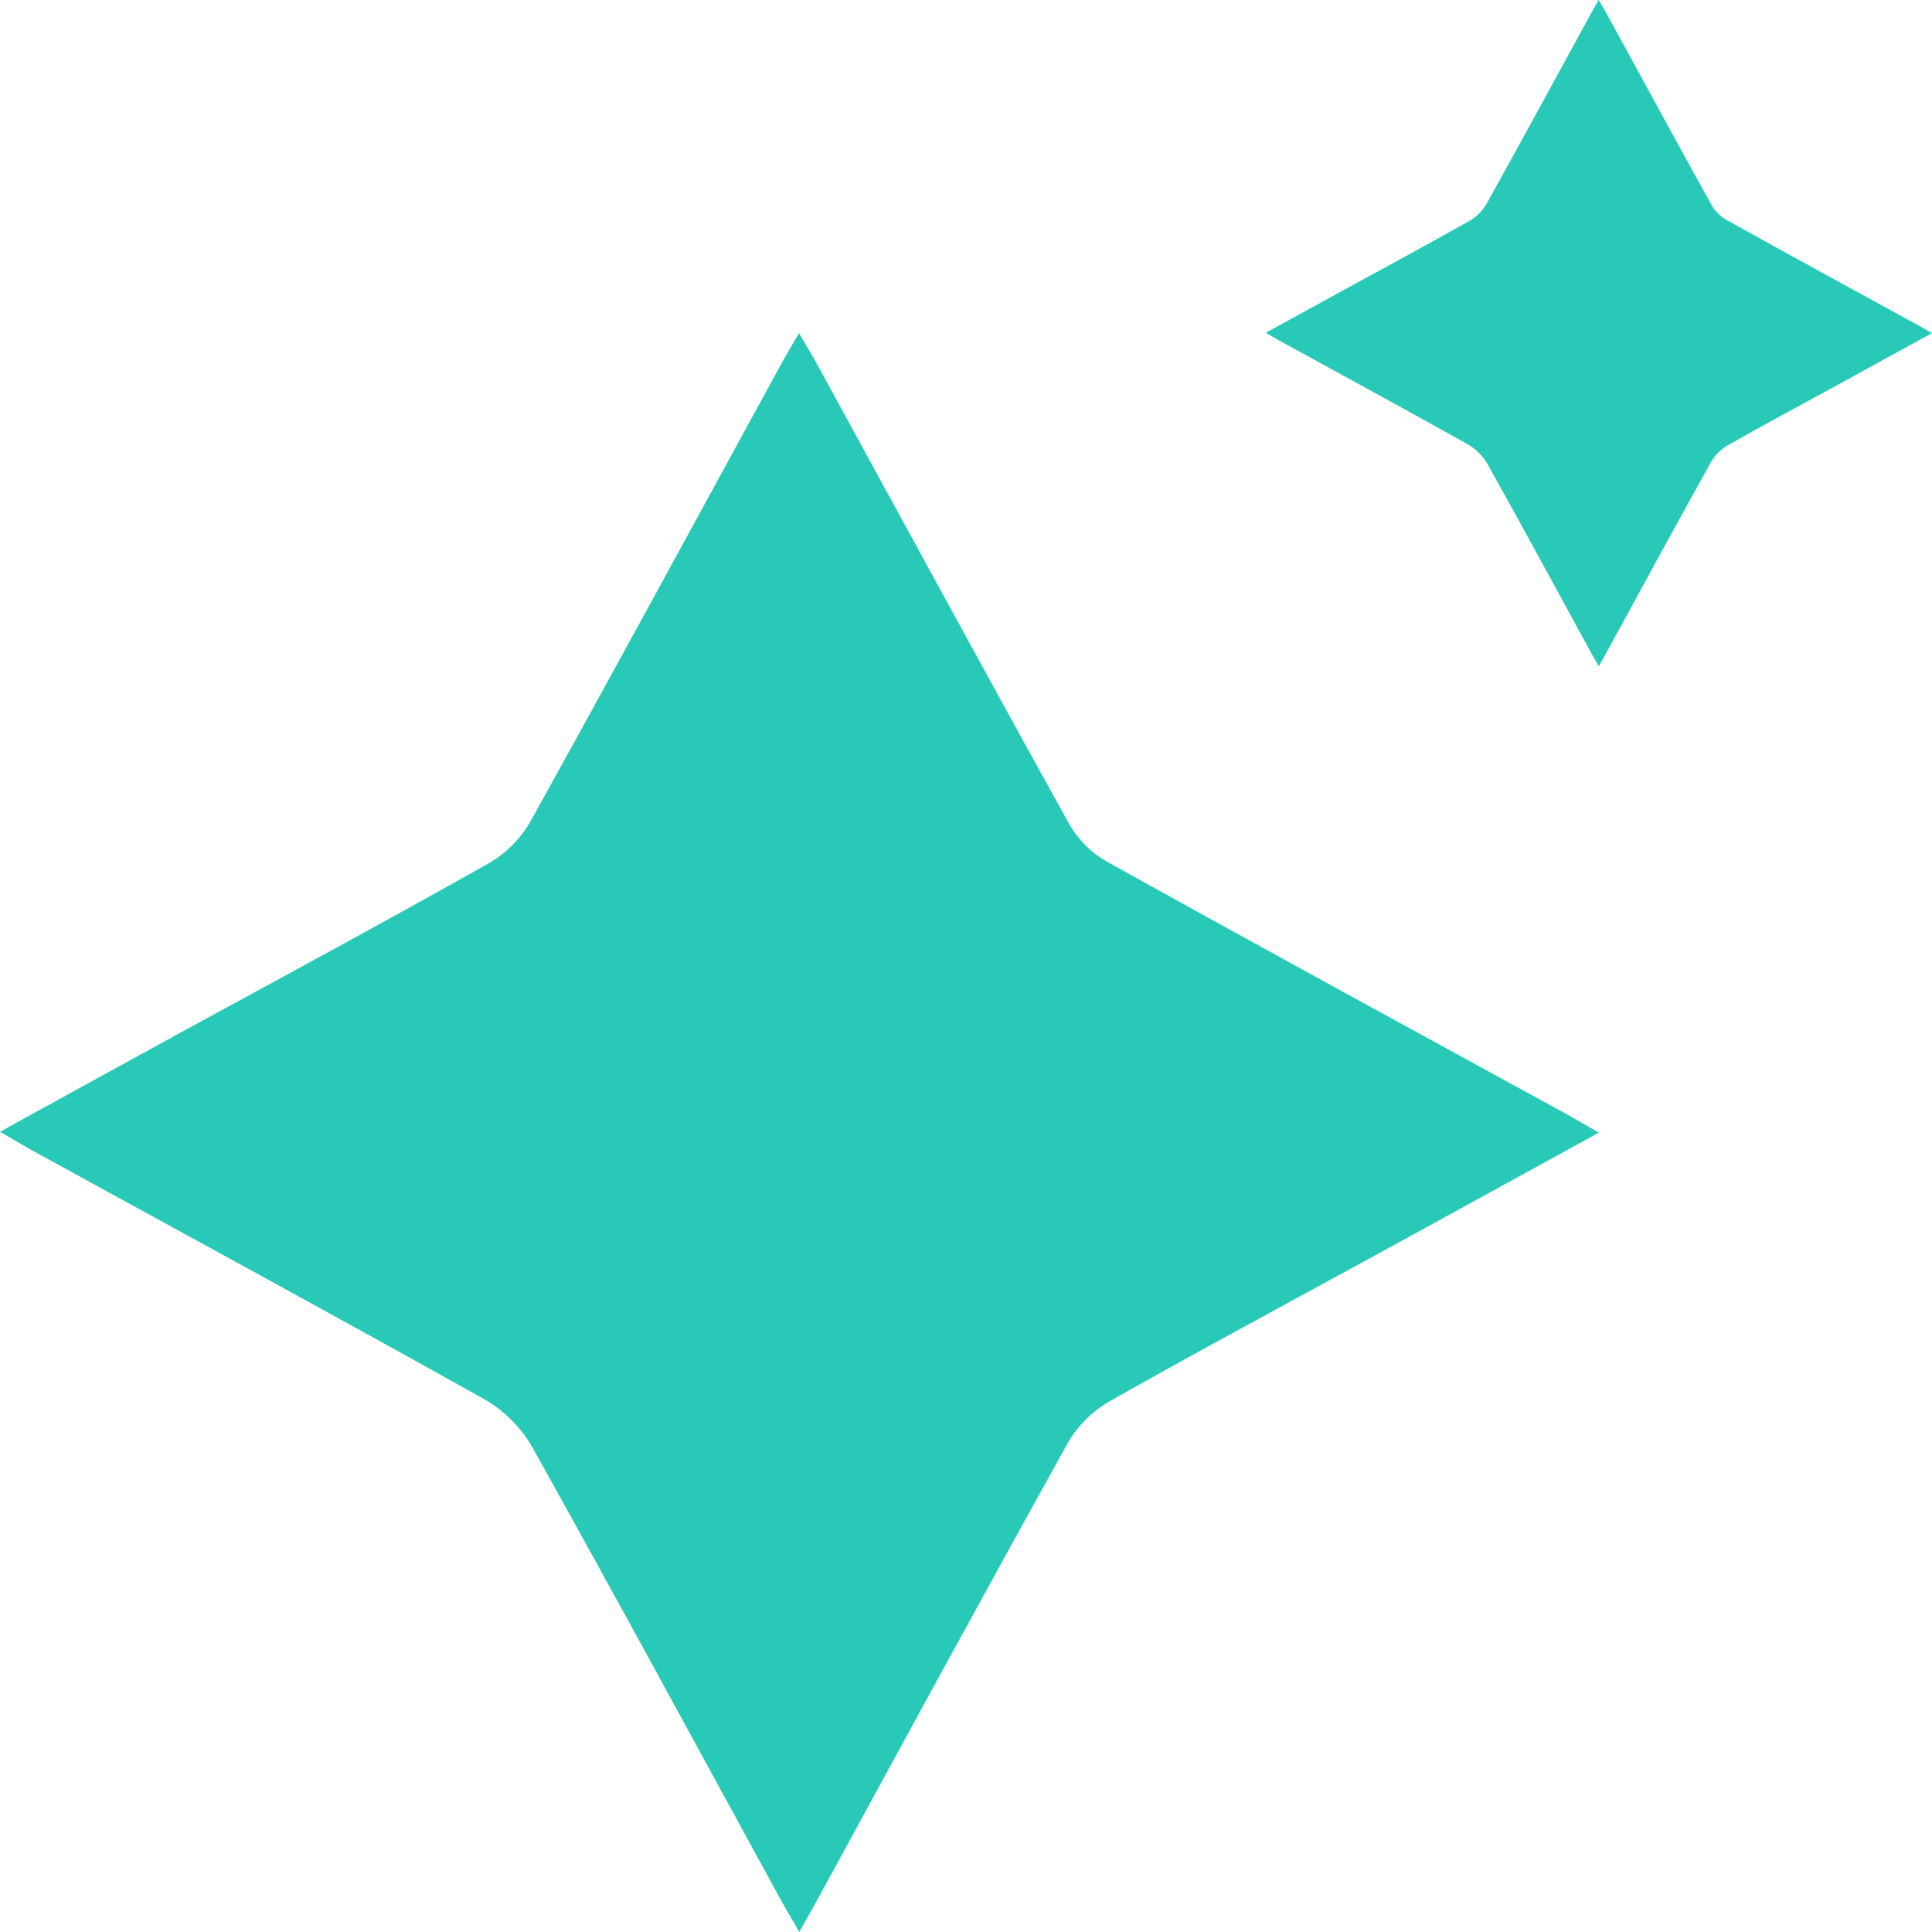
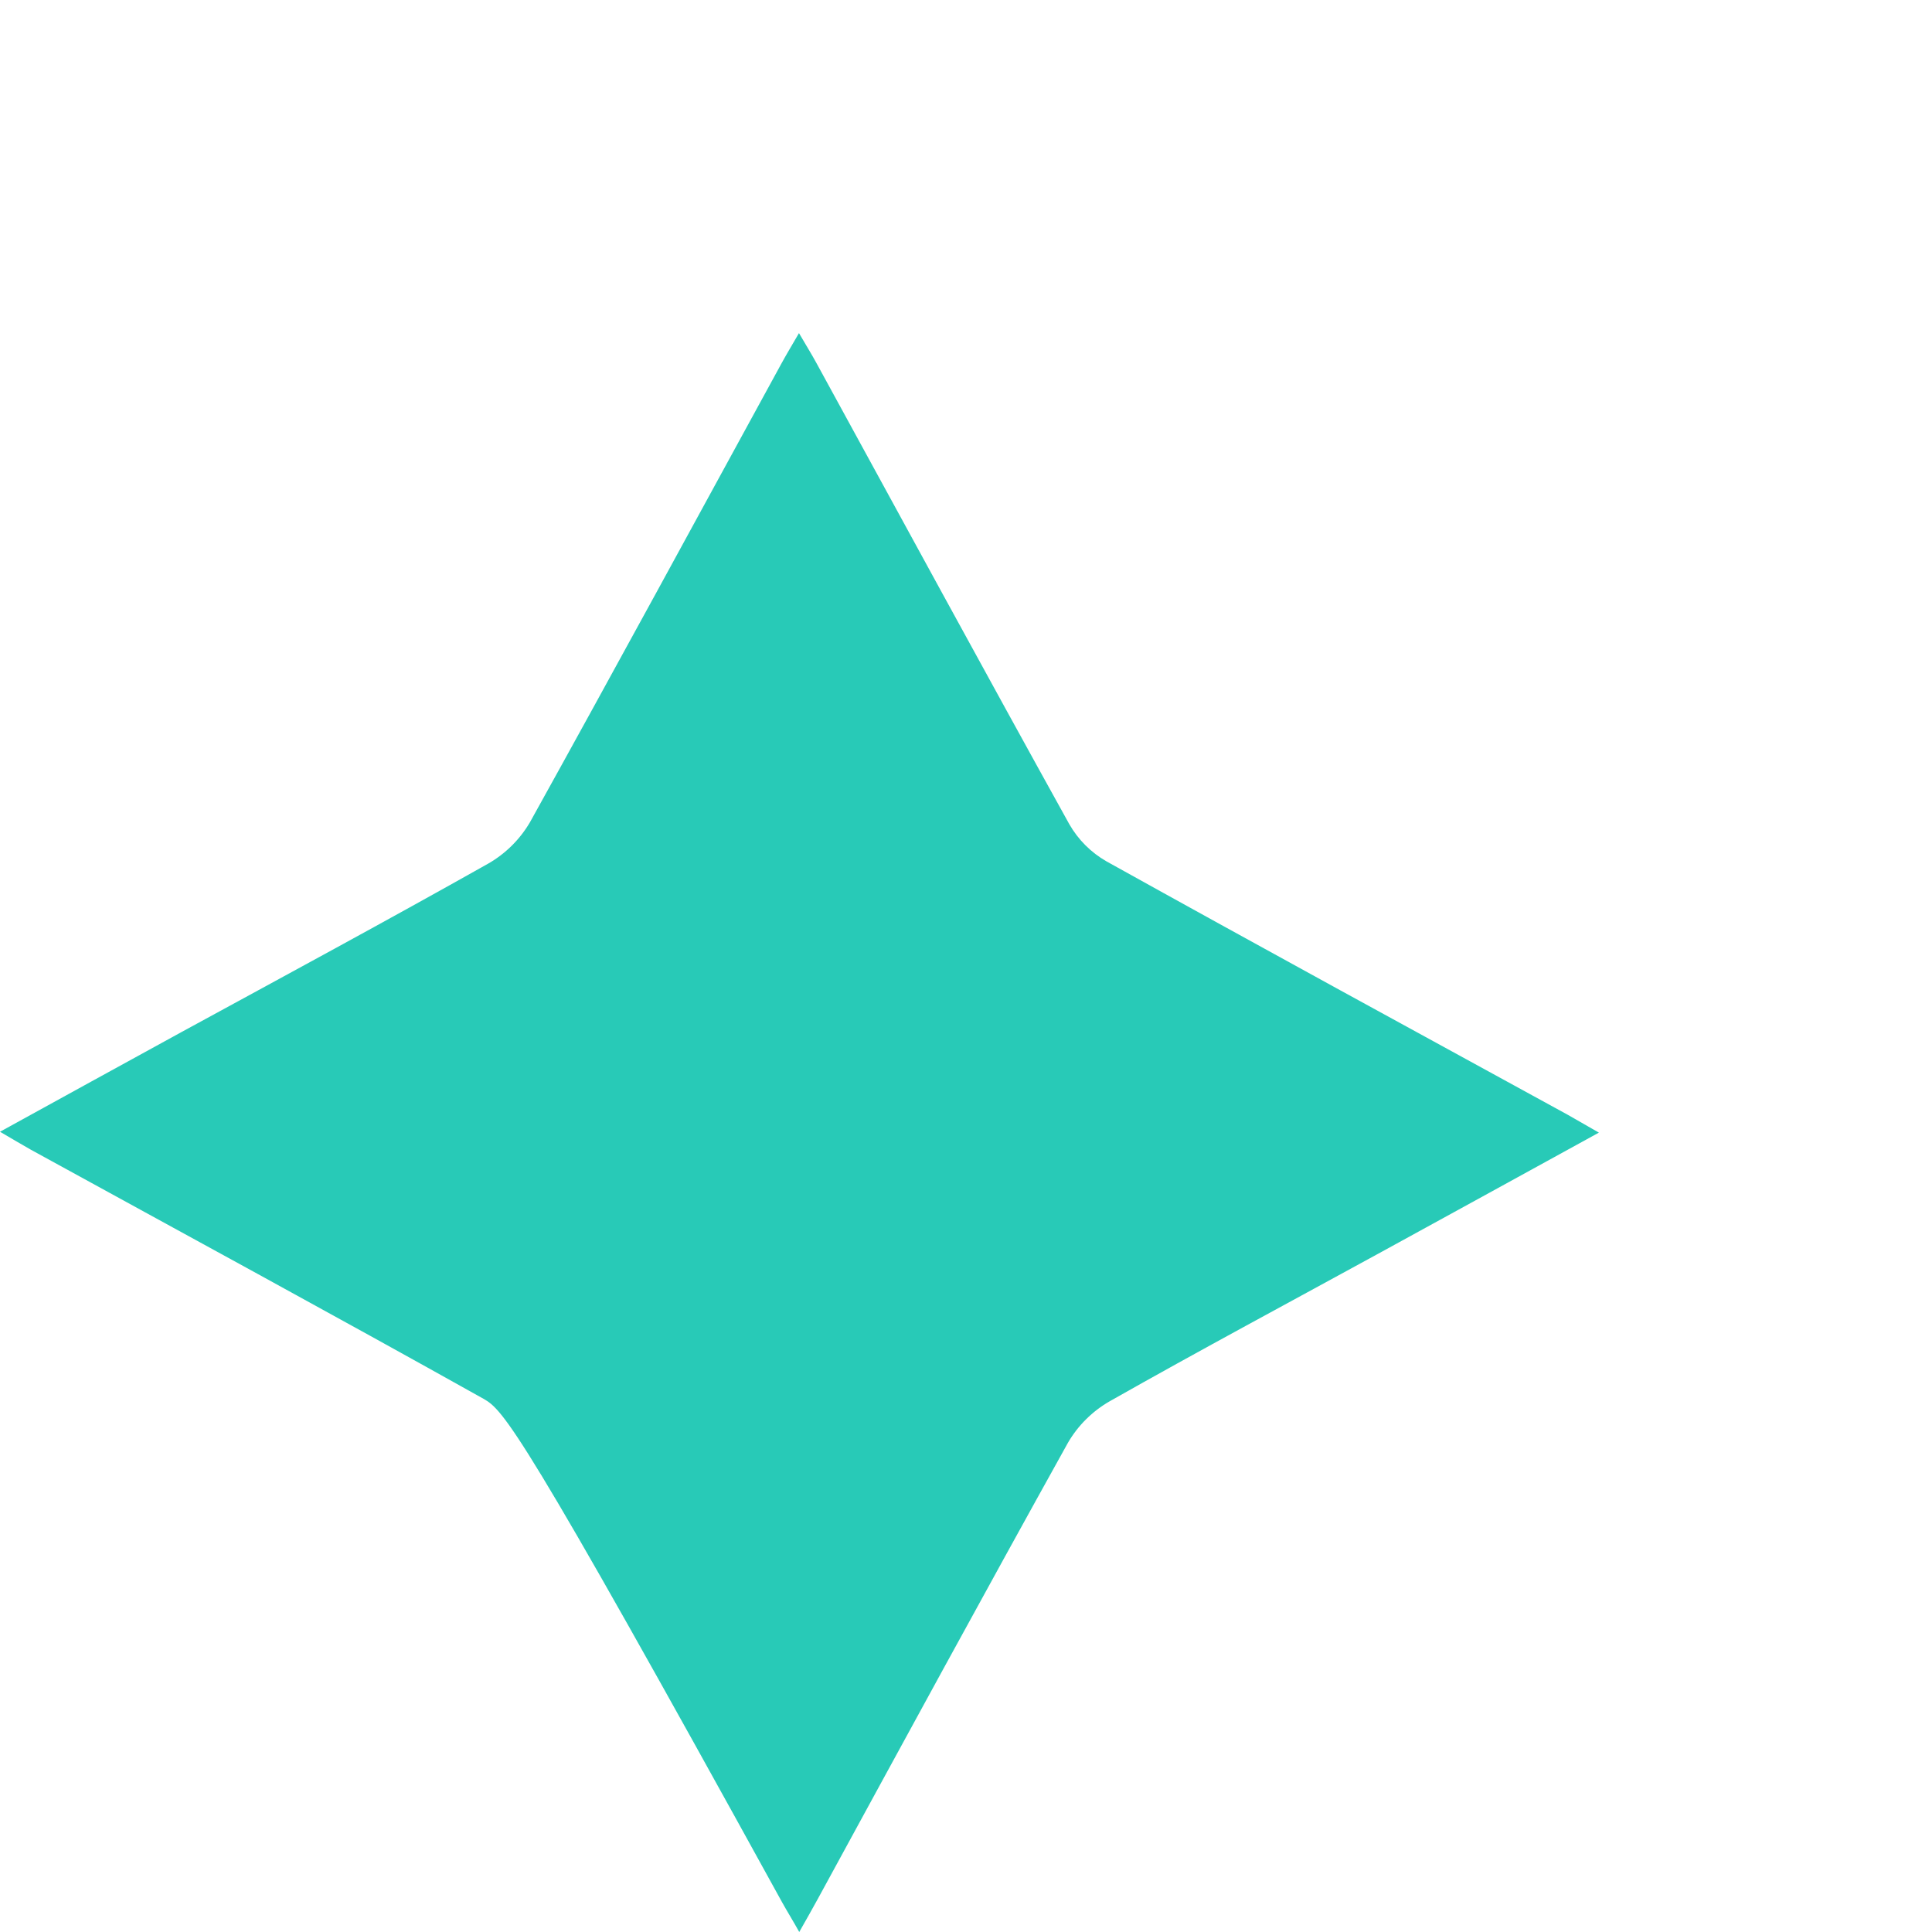
<svg xmlns="http://www.w3.org/2000/svg" width="29" height="29" viewBox="0 0 29 29" fill="none">
-   <path d="M24 17.001C22.883 17.614 21.817 18.201 20.749 18.785C19.383 19.533 18.01 20.267 16.656 21.034C16.397 21.183 16.181 21.397 16.031 21.655C14.767 23.929 13.523 26.216 12.278 28.499C12.194 28.654 12.107 28.805 11.997 29C11.9 28.825 11.814 28.689 11.738 28.551C10.489 26.269 9.251 23.98 7.982 21.709C7.807 21.412 7.557 21.165 7.257 20.996C5.002 19.734 2.73 18.502 0.464 17.258C0.325 17.18 0.189 17.098 0 16.988C0.938 16.472 1.832 15.98 2.729 15.489C4.265 14.652 5.805 13.821 7.33 12.962C7.589 12.813 7.804 12.6 7.955 12.342C9.225 10.054 10.474 7.753 11.73 5.456C11.806 5.317 11.888 5.181 11.993 5C12.095 5.176 12.178 5.308 12.252 5.444C13.517 7.755 14.774 10.069 16.051 12.372C16.184 12.604 16.376 12.796 16.608 12.929C18.909 14.208 21.218 15.467 23.532 16.733C23.667 16.809 23.804 16.89 24 17.001Z" fill="#28CAB7" />
-   <path d="M29 5C28.535 5.256 28.09 5.5 27.645 5.744C27.076 6.055 26.504 6.361 25.94 6.681C25.832 6.743 25.742 6.832 25.68 6.94C25.153 7.887 24.635 8.84 24.116 9.791C24.081 9.856 24.044 9.919 23.999 10C23.958 9.927 23.923 9.871 23.891 9.813C23.37 8.862 22.855 7.908 22.326 6.962C22.253 6.838 22.149 6.736 22.024 6.665C21.084 6.139 20.138 5.626 19.193 5.107C19.135 5.075 19.079 5.041 19 4.995C19.391 4.78 19.764 4.575 20.137 4.371C20.777 4.022 21.419 3.675 22.054 3.317C22.162 3.256 22.252 3.167 22.314 3.059C22.844 2.106 23.364 1.147 23.888 0.19C23.919 0.132 23.953 0.076 23.997 0C24.04 0.073 24.074 0.128 24.105 0.185C24.632 1.148 25.156 2.112 25.688 3.072C25.743 3.168 25.823 3.248 25.92 3.304C26.879 3.837 27.841 4.361 28.805 4.889C28.861 4.92 28.918 4.954 29 5Z" fill="#28CAB7" />
+   <path d="M24 17.001C22.883 17.614 21.817 18.201 20.749 18.785C19.383 19.533 18.01 20.267 16.656 21.034C16.397 21.183 16.181 21.397 16.031 21.655C14.767 23.929 13.523 26.216 12.278 28.499C12.194 28.654 12.107 28.805 11.997 29C11.9 28.825 11.814 28.689 11.738 28.551C7.807 21.412 7.557 21.165 7.257 20.996C5.002 19.734 2.73 18.502 0.464 17.258C0.325 17.18 0.189 17.098 0 16.988C0.938 16.472 1.832 15.98 2.729 15.489C4.265 14.652 5.805 13.821 7.33 12.962C7.589 12.813 7.804 12.6 7.955 12.342C9.225 10.054 10.474 7.753 11.73 5.456C11.806 5.317 11.888 5.181 11.993 5C12.095 5.176 12.178 5.308 12.252 5.444C13.517 7.755 14.774 10.069 16.051 12.372C16.184 12.604 16.376 12.796 16.608 12.929C18.909 14.208 21.218 15.467 23.532 16.733C23.667 16.809 23.804 16.89 24 17.001Z" fill="#28CAB7" />
</svg>